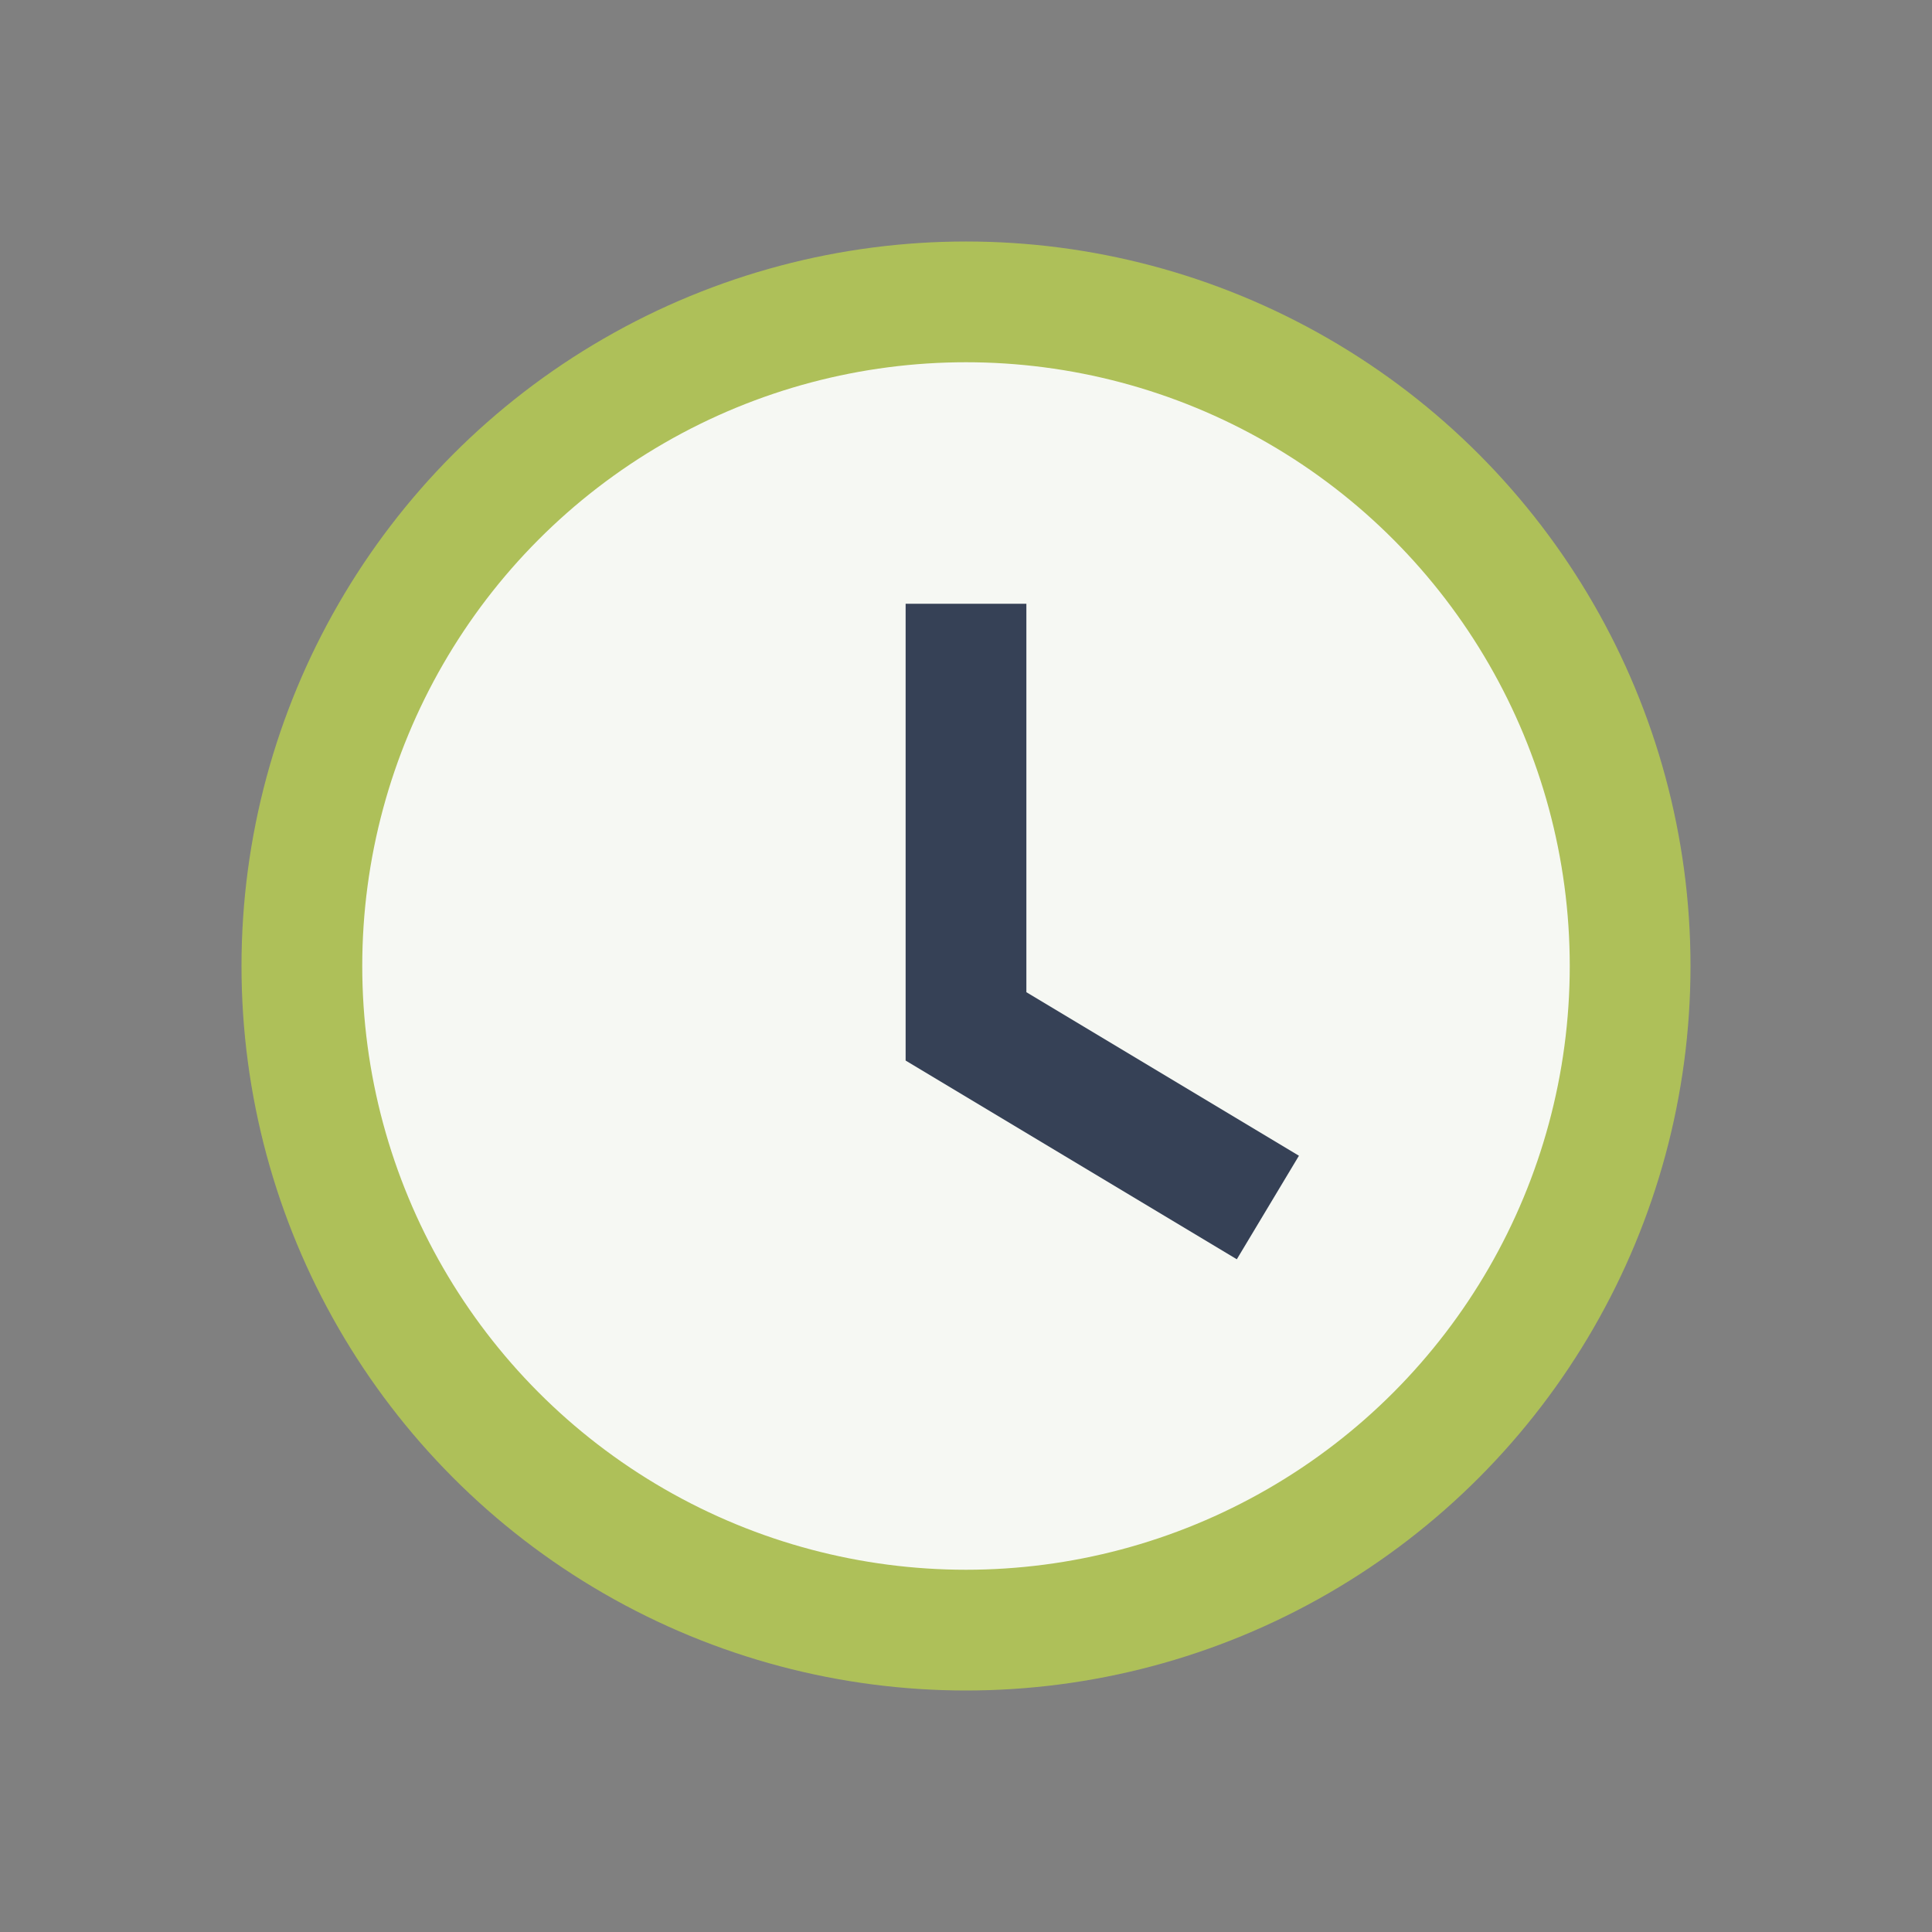
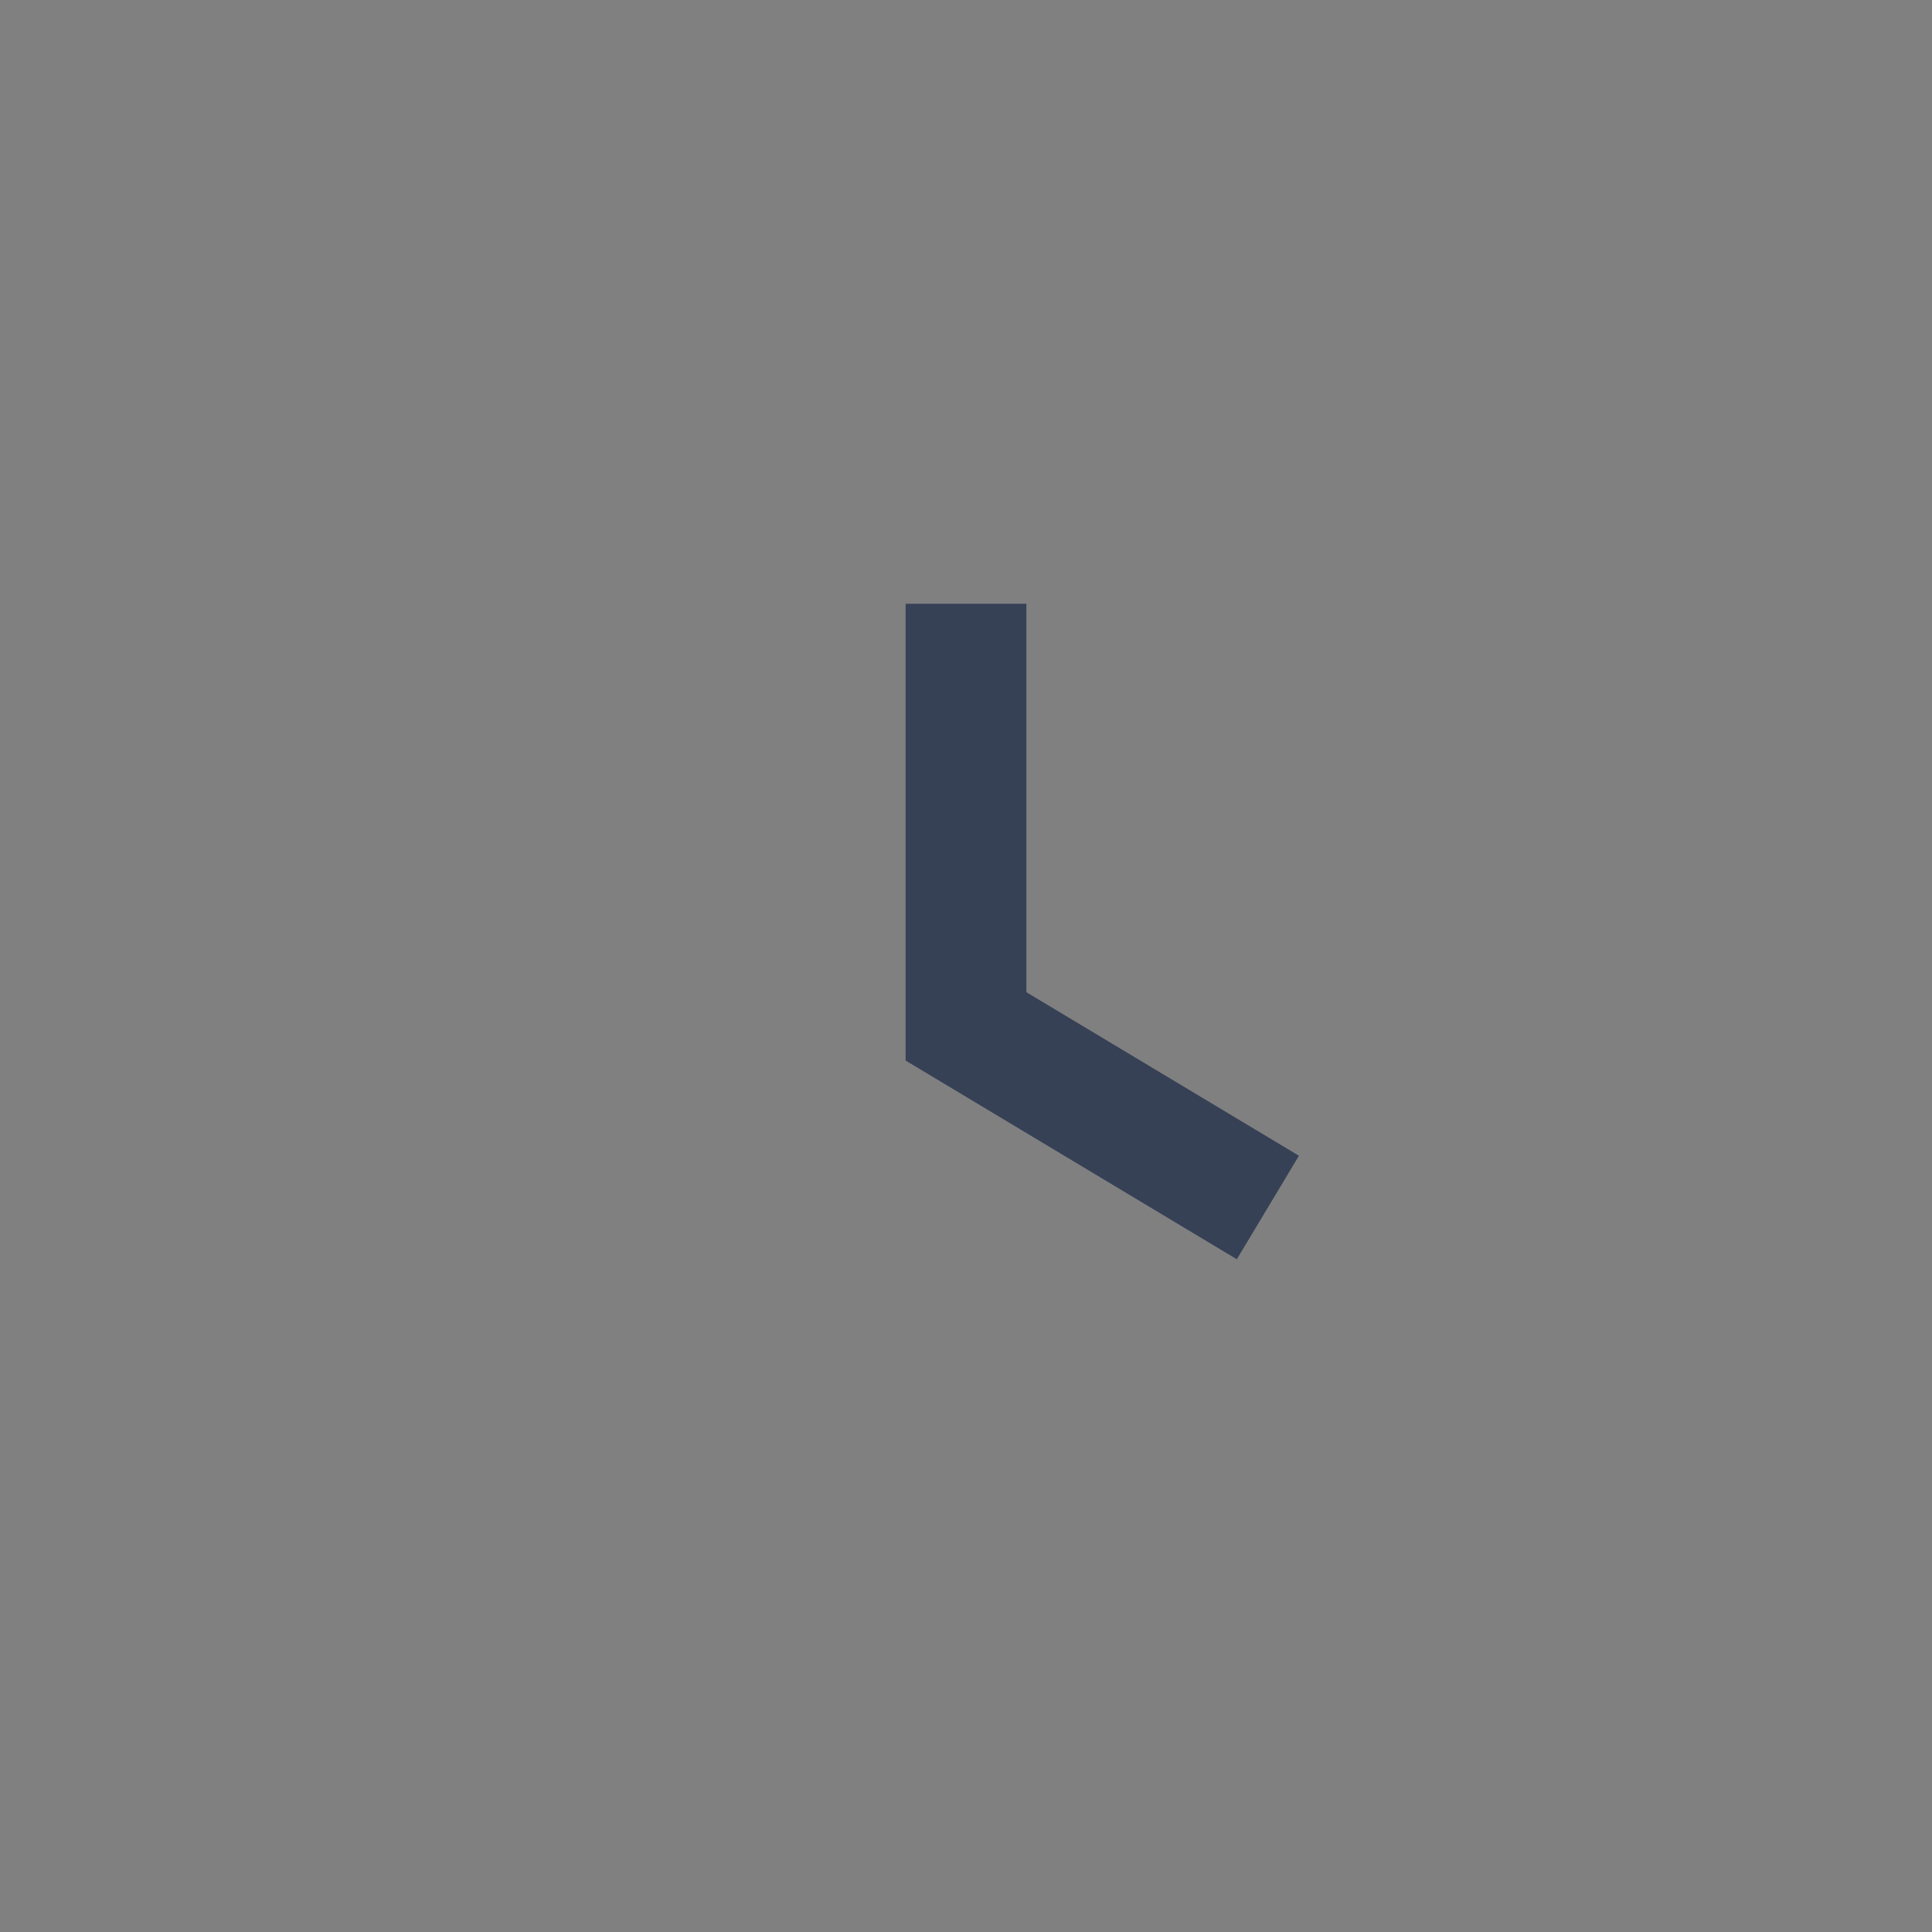
<svg xmlns="http://www.w3.org/2000/svg" width="32" height="32" viewBox="0 0 32 32">
  <rect x="0" y="0" width="32" height="32" fill="#808080" stroke="none" />
-   <circle cx="16" cy="16" r="11" fill="#F6F8F3" stroke="#AEC059" stroke-width="2" />
  <path d="M16 10v7l5 3" stroke="#364156" stroke-width="2" fill="none" />
</svg>